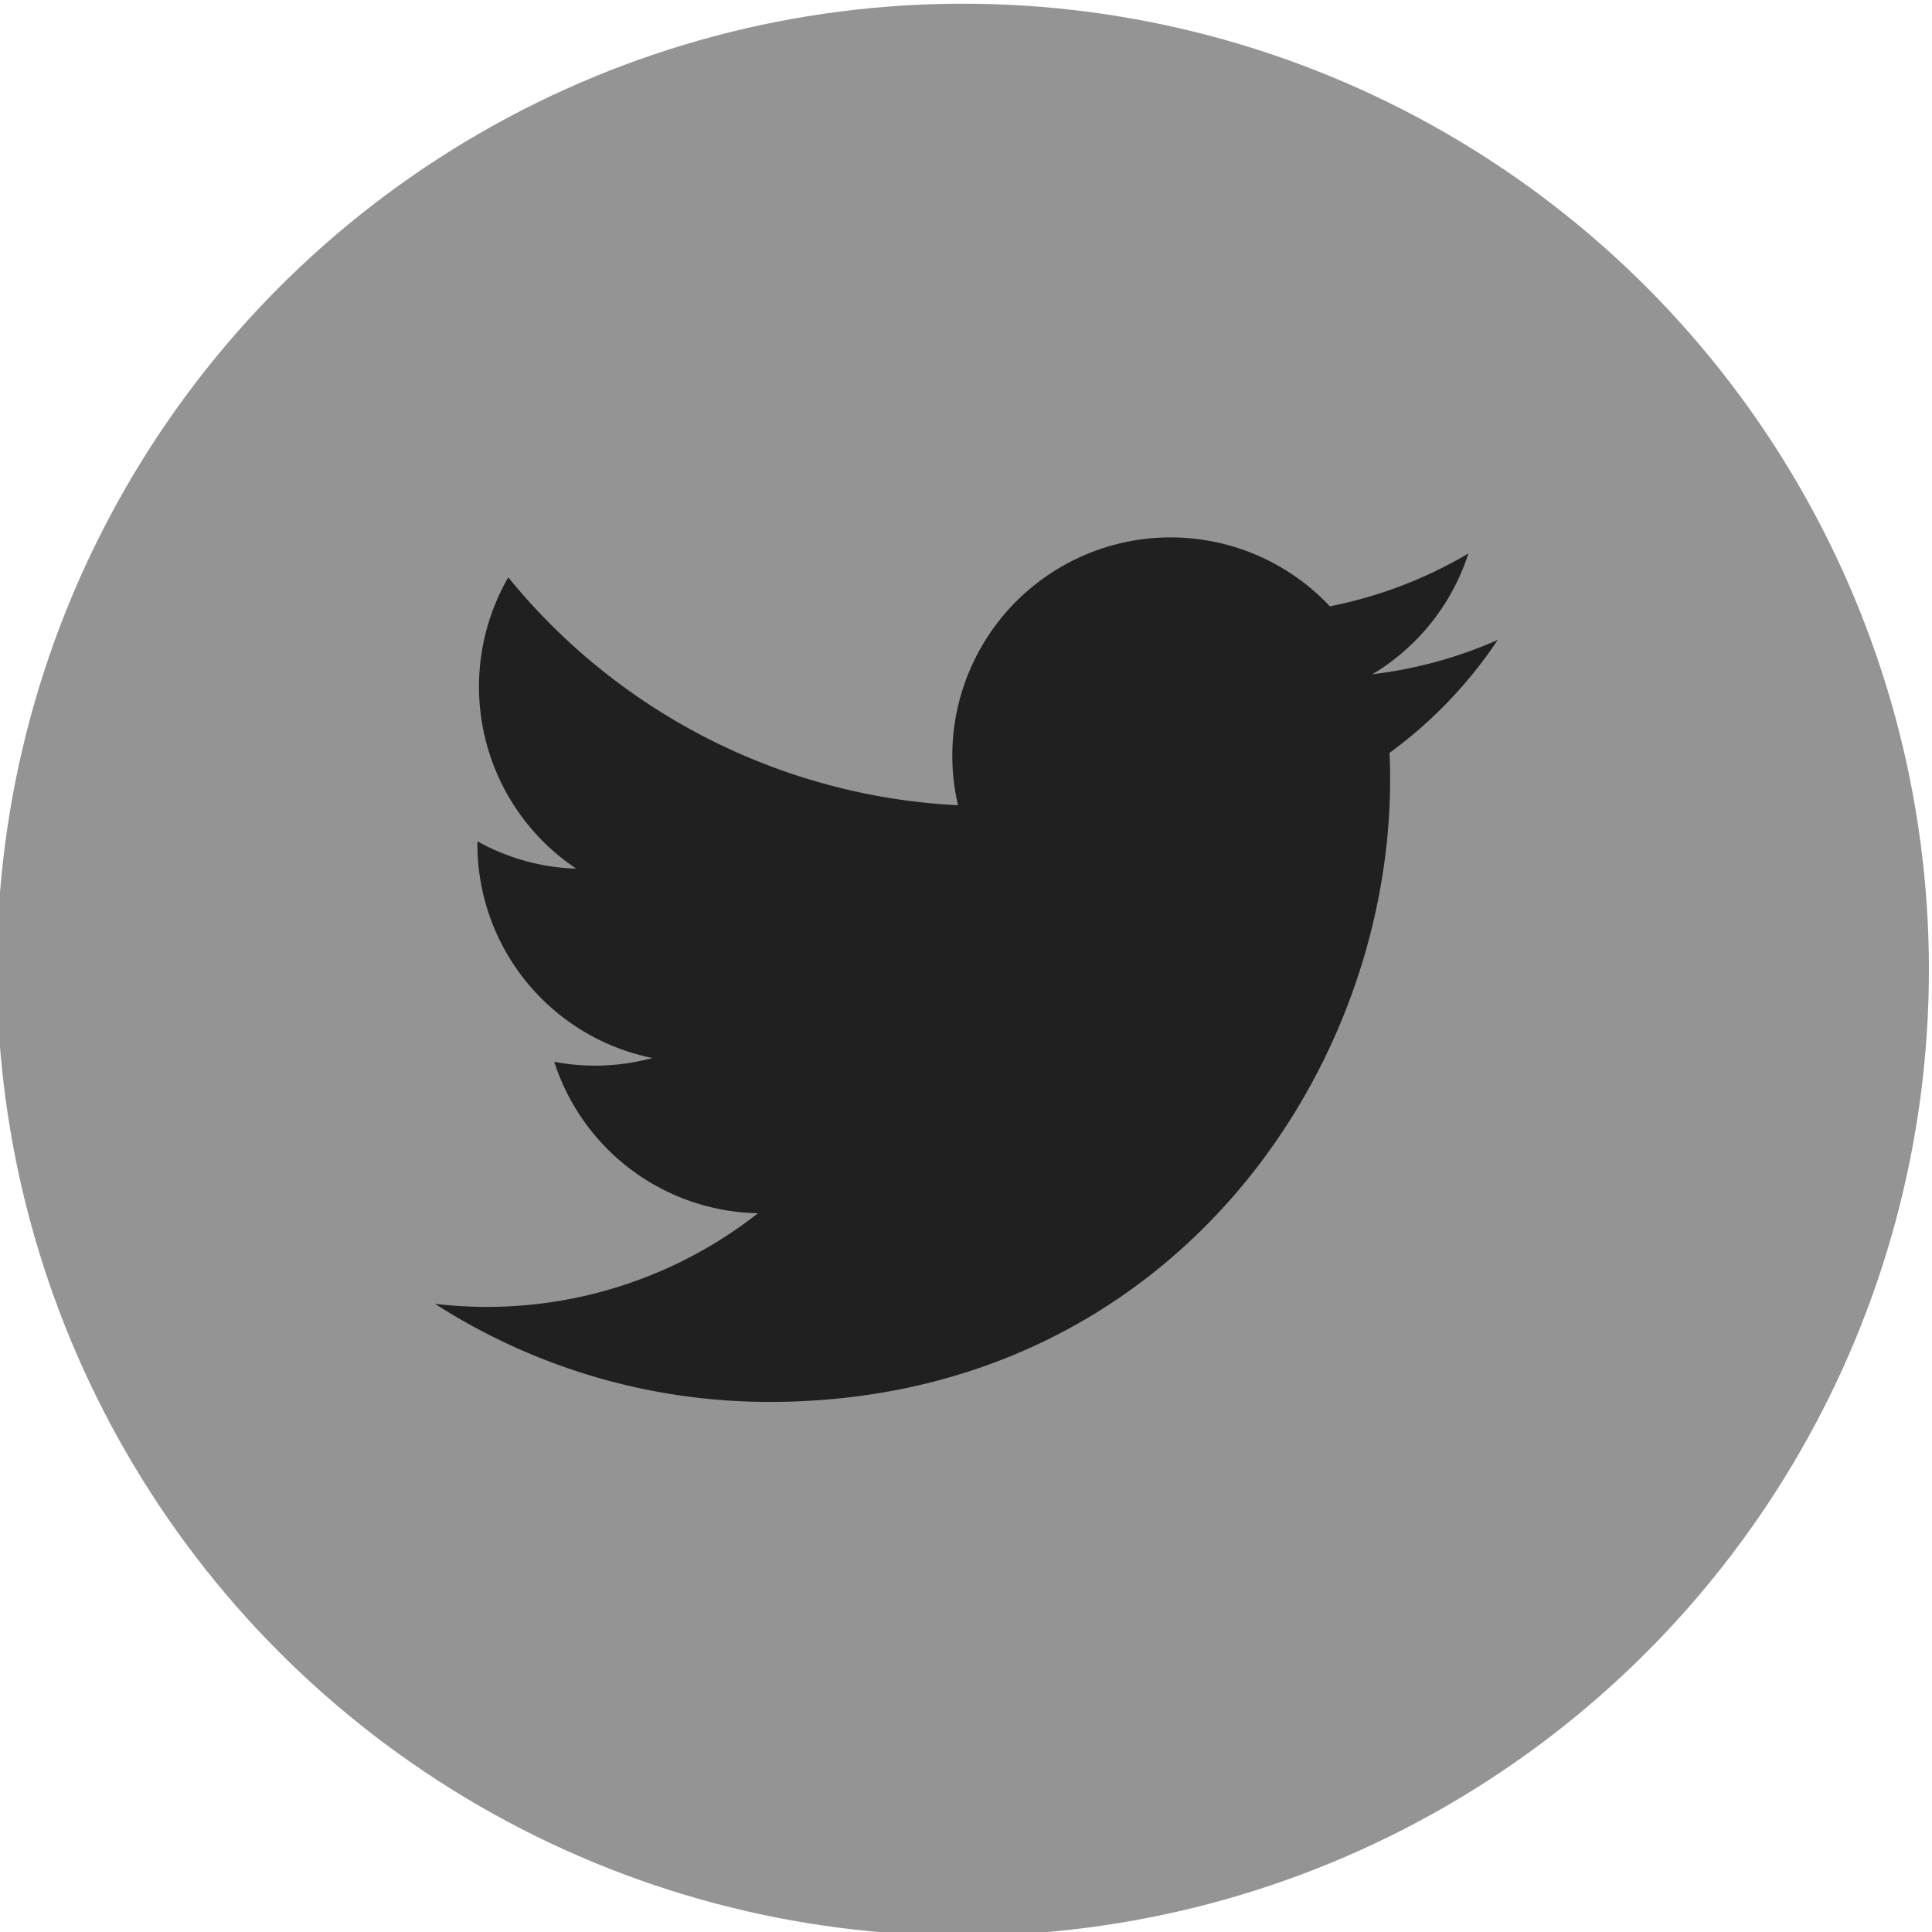
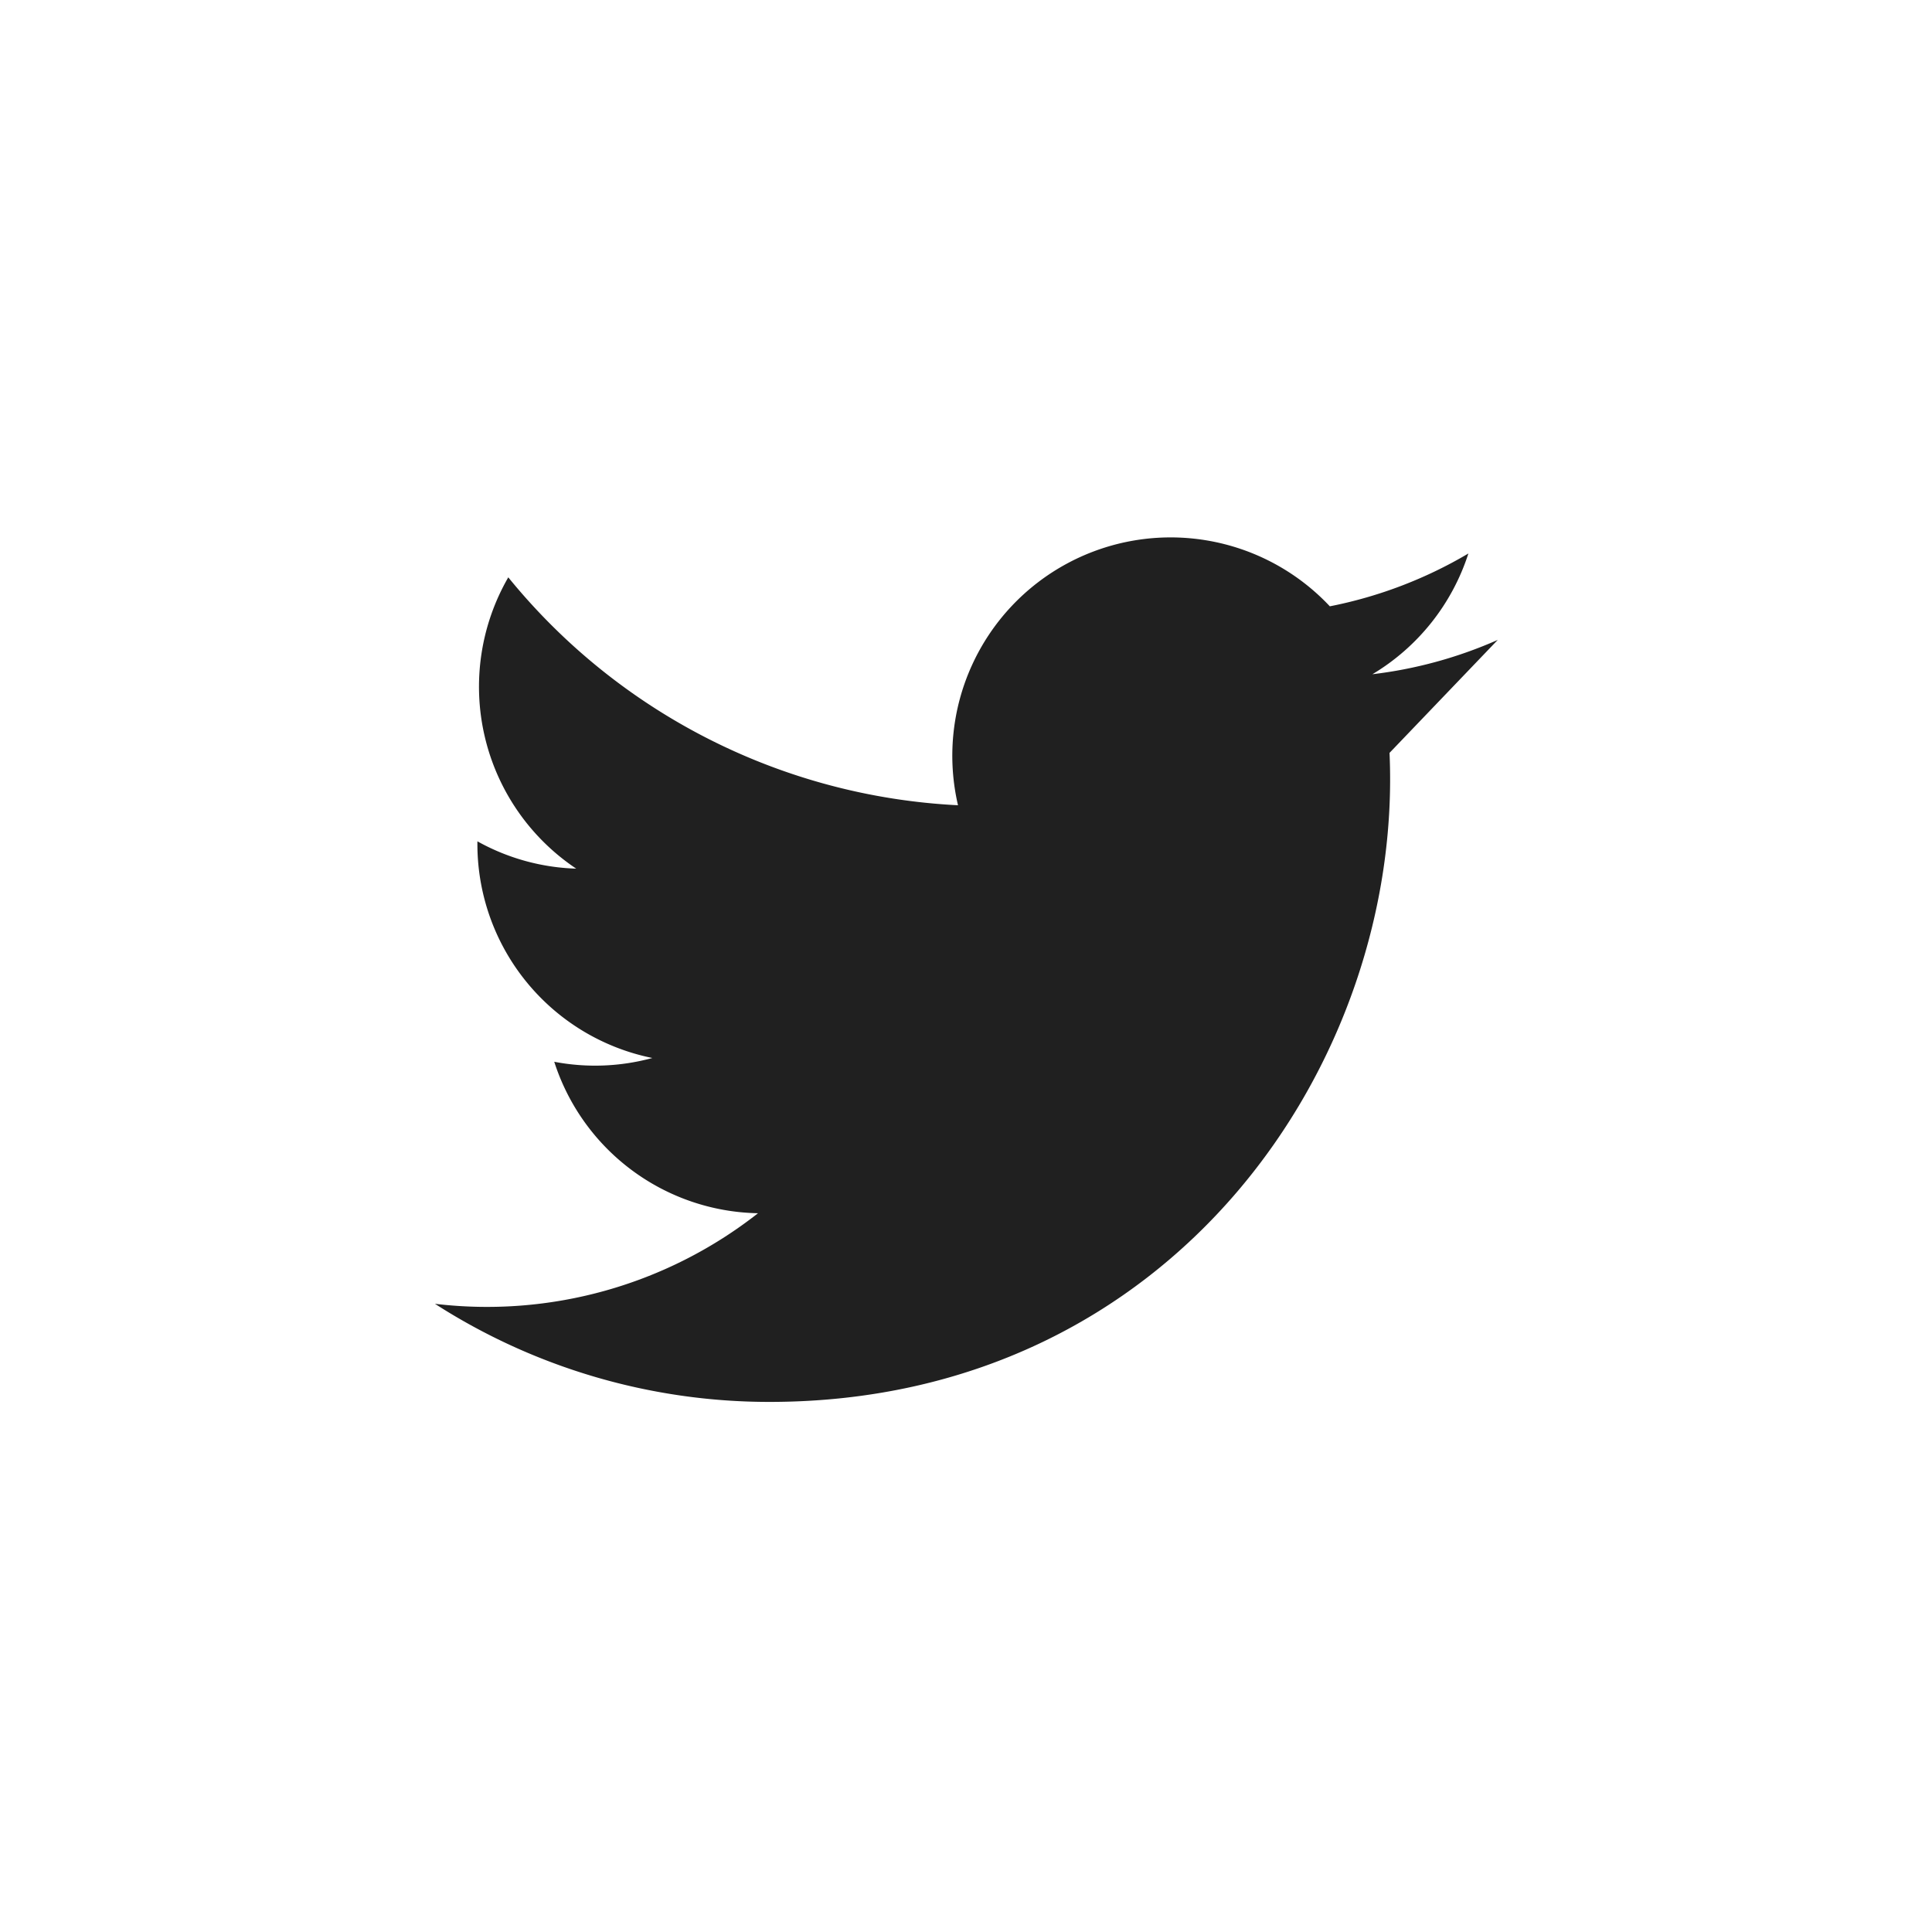
<svg xmlns="http://www.w3.org/2000/svg" id="Layer_1" data-name="Layer 1" viewBox="0 0 256 256">
  <defs>
    <style>.cls-1{fill:#949494;}.cls-2{fill:#202020;}</style>
  </defs>
-   <circle class="cls-1" cx="127.59" cy="128.49" r="128" />
-   <path class="cls-2" d="M198.46,84.79a57.88,57.88,0,0,1-16.61,4.55,29,29,0,0,0,12.72-16,58.14,58.14,0,0,1-18.36,7,28.93,28.93,0,0,0-49.27,26.36,82.07,82.07,0,0,1-59.59-30.2,29,29,0,0,0,9,38.6,28.69,28.69,0,0,1-13.09-3.62,28.93,28.93,0,0,0,23.18,28.71,28.83,28.83,0,0,1-13,.5,28.92,28.92,0,0,0,27,20.07,58.14,58.14,0,0,1-42.81,12,81.9,81.9,0,0,0,44.32,13c53.68,0,84-45.34,82.17-86A59,59,0,0,0,198.46,84.79Z" />
+   <path class="cls-2" d="M198.46,84.79a57.88,57.88,0,0,1-16.61,4.55,29,29,0,0,0,12.72-16,58.14,58.14,0,0,1-18.36,7,28.93,28.93,0,0,0-49.27,26.36,82.07,82.07,0,0,1-59.59-30.2,29,29,0,0,0,9,38.6,28.69,28.69,0,0,1-13.09-3.62,28.93,28.93,0,0,0,23.18,28.71,28.83,28.83,0,0,1-13,.5,28.92,28.92,0,0,0,27,20.07,58.14,58.14,0,0,1-42.81,12,81.9,81.9,0,0,0,44.32,13c53.68,0,84-45.34,82.17-86Z" />
</svg>